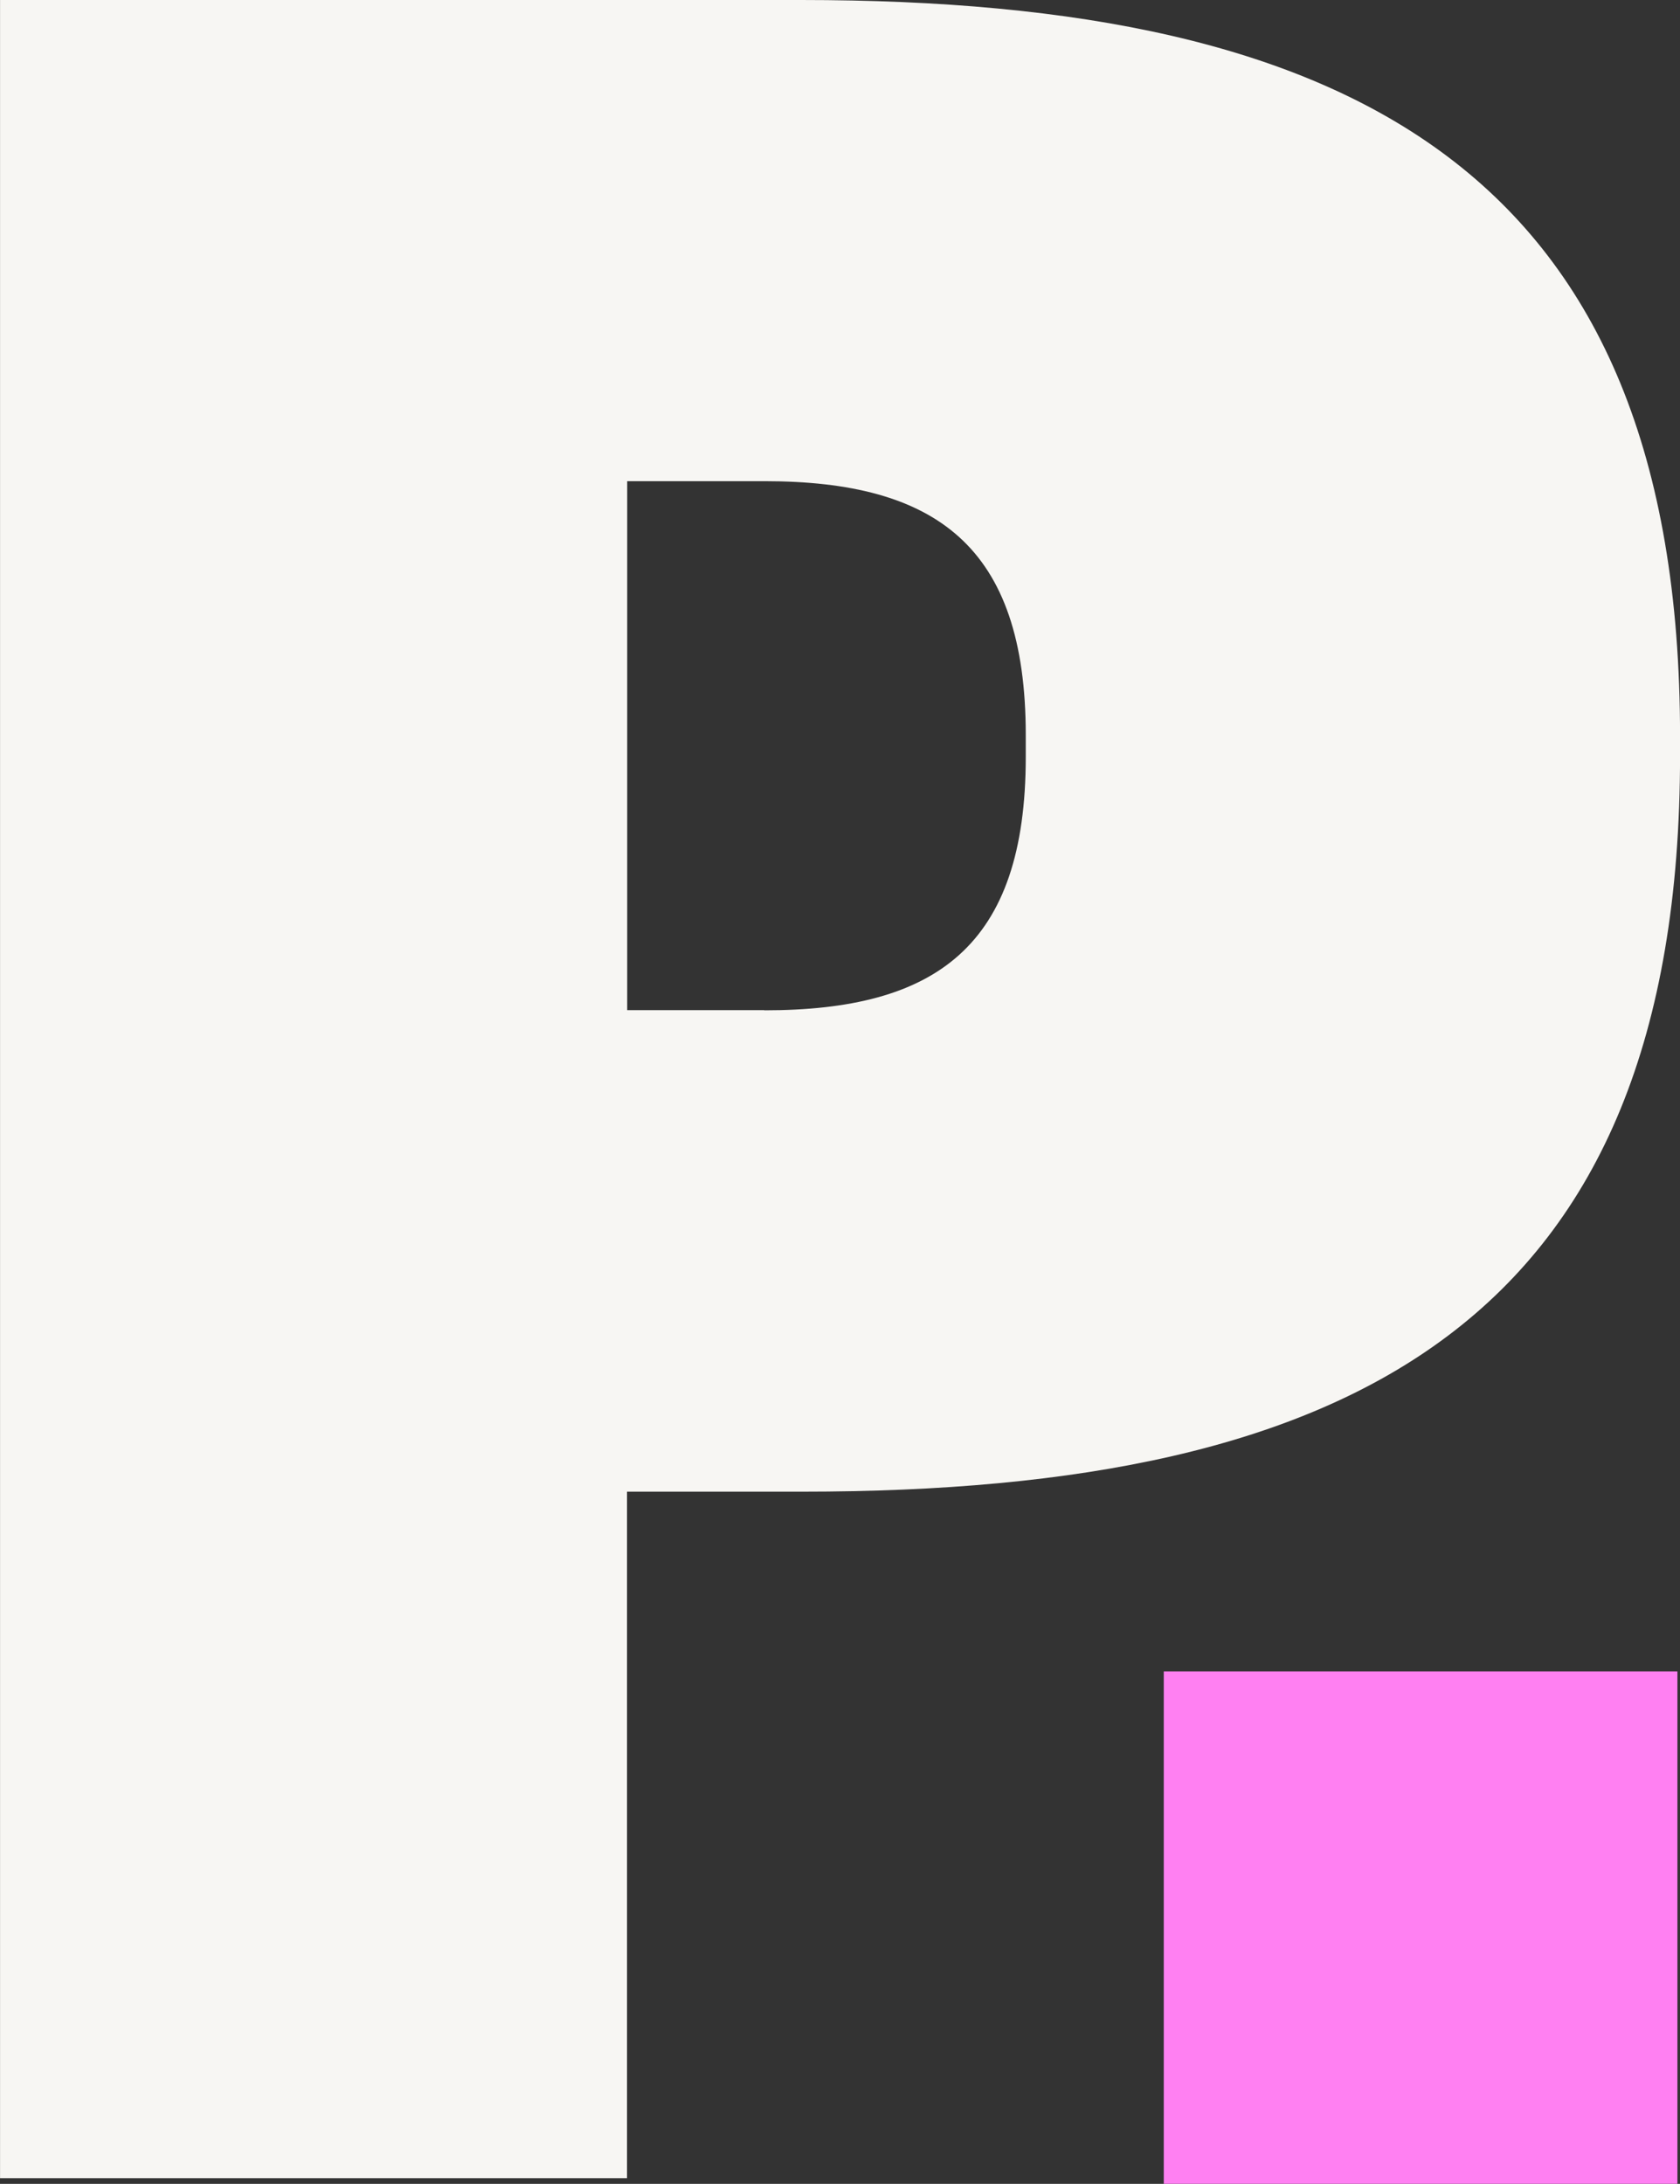
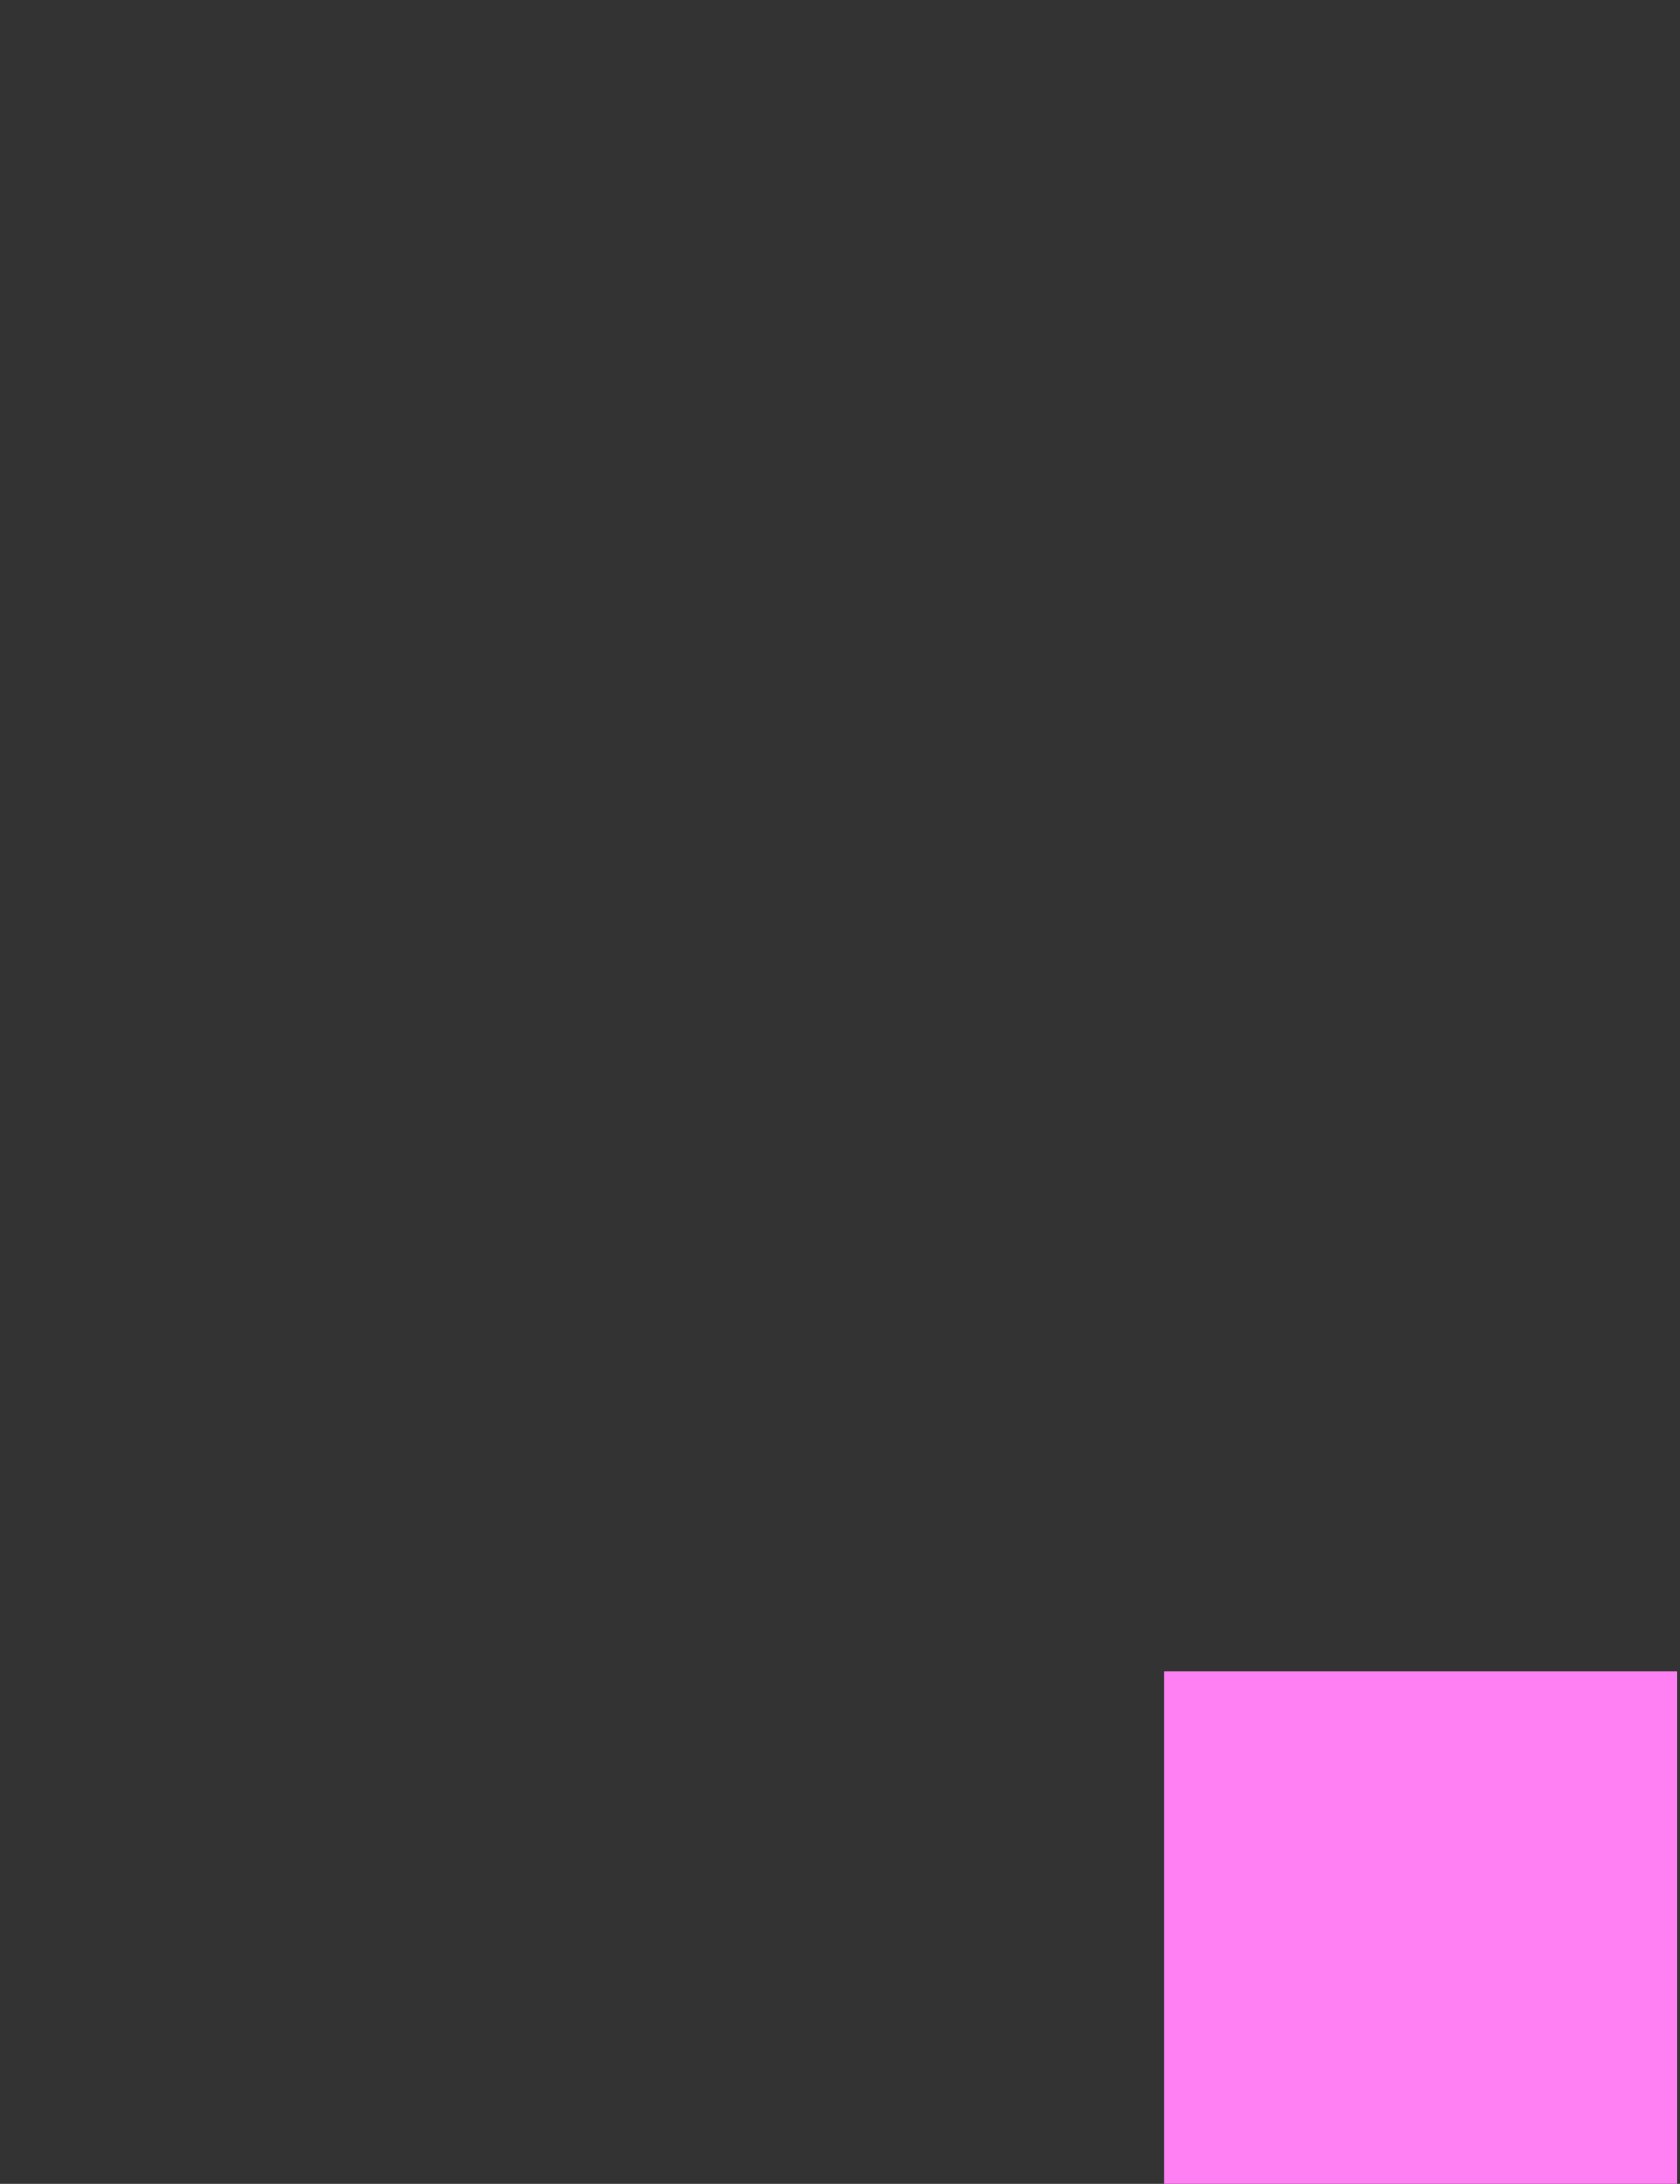
<svg xmlns="http://www.w3.org/2000/svg" fill="none" viewBox="0.72 0 168.18 218.62">
  <rect x="0.72" y="0" width="168.18" height="218.62" fill="#333333" stroke="none" />
  <g clip-path="url(#clip0_261_120684)">
-     <path d="M0.725 0H80.925C136.261 0 168.905 17.295 168.905 73.7V75.627C168.905 132.207 136.331 149.327 80.995 149.327H63.49V218.05H0.725V0ZM77.245 101.14C94.382 101.14 103.406 94.779 103.406 75.767V73.577C103.406 54.653 94.382 48.169 77.245 48.169H63.508V101.122H77.245V101.14Z" fill="#F7F6F3" />
-     <path d="M117.222 167.329H168.642V218.618H117.222V167.329Z" fill="#FF80F2" />
+     <path d="M117.222 167.329H168.642V218.618H117.222V167.329" fill="#FF80F2" />
  </g>
  <defs>
    <clipPath id="clip0_261_120684">
      <rect width="168.414" height="218.719" fill="white" transform="translate(0.725)" />
    </clipPath>
  </defs>
</svg>